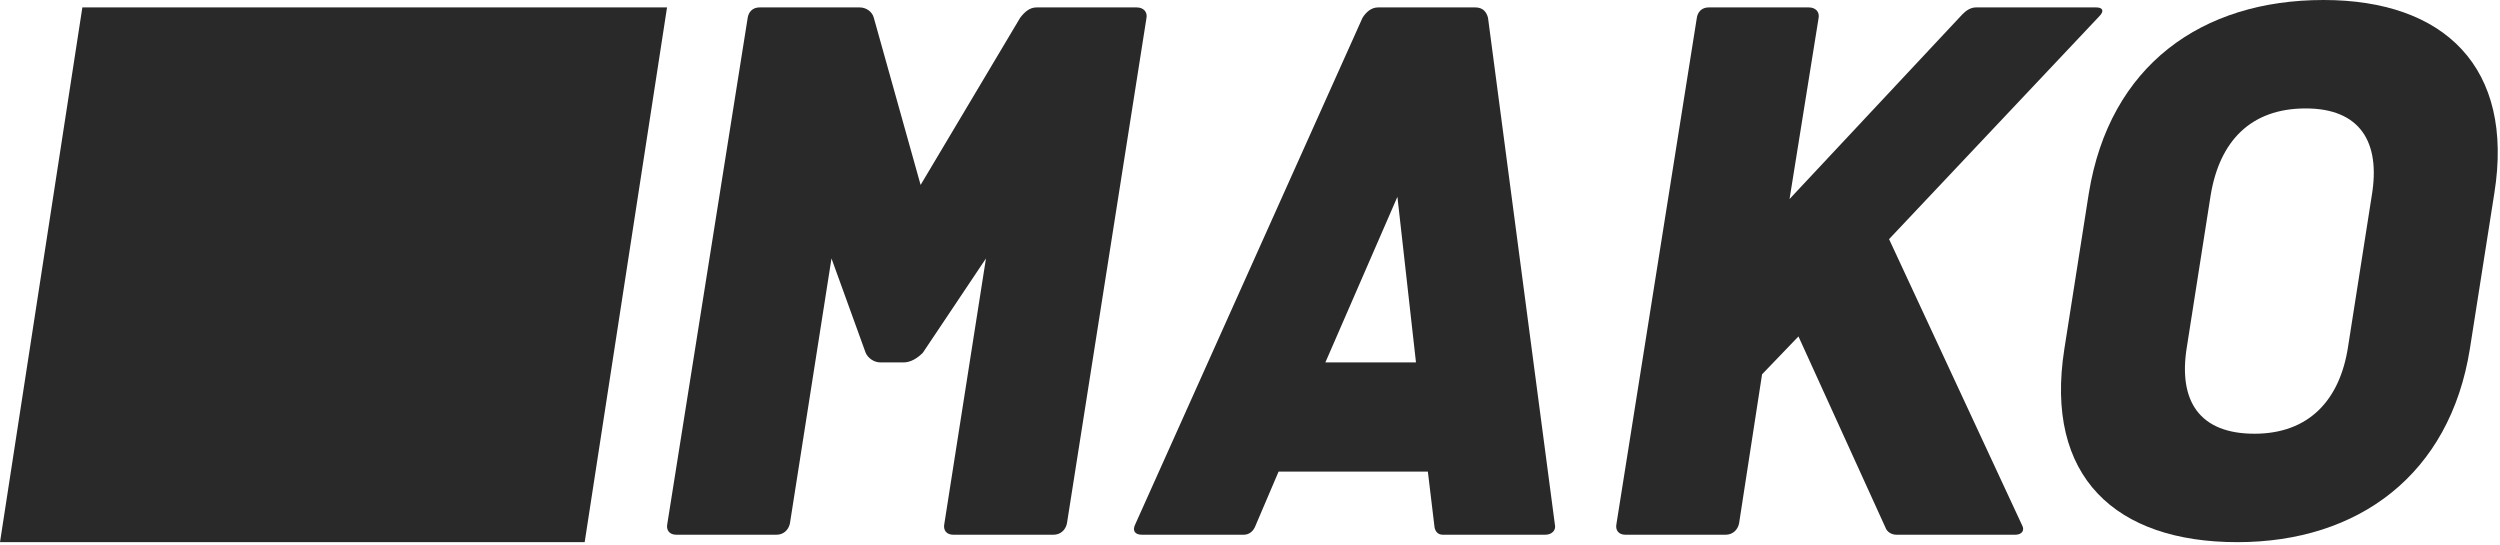
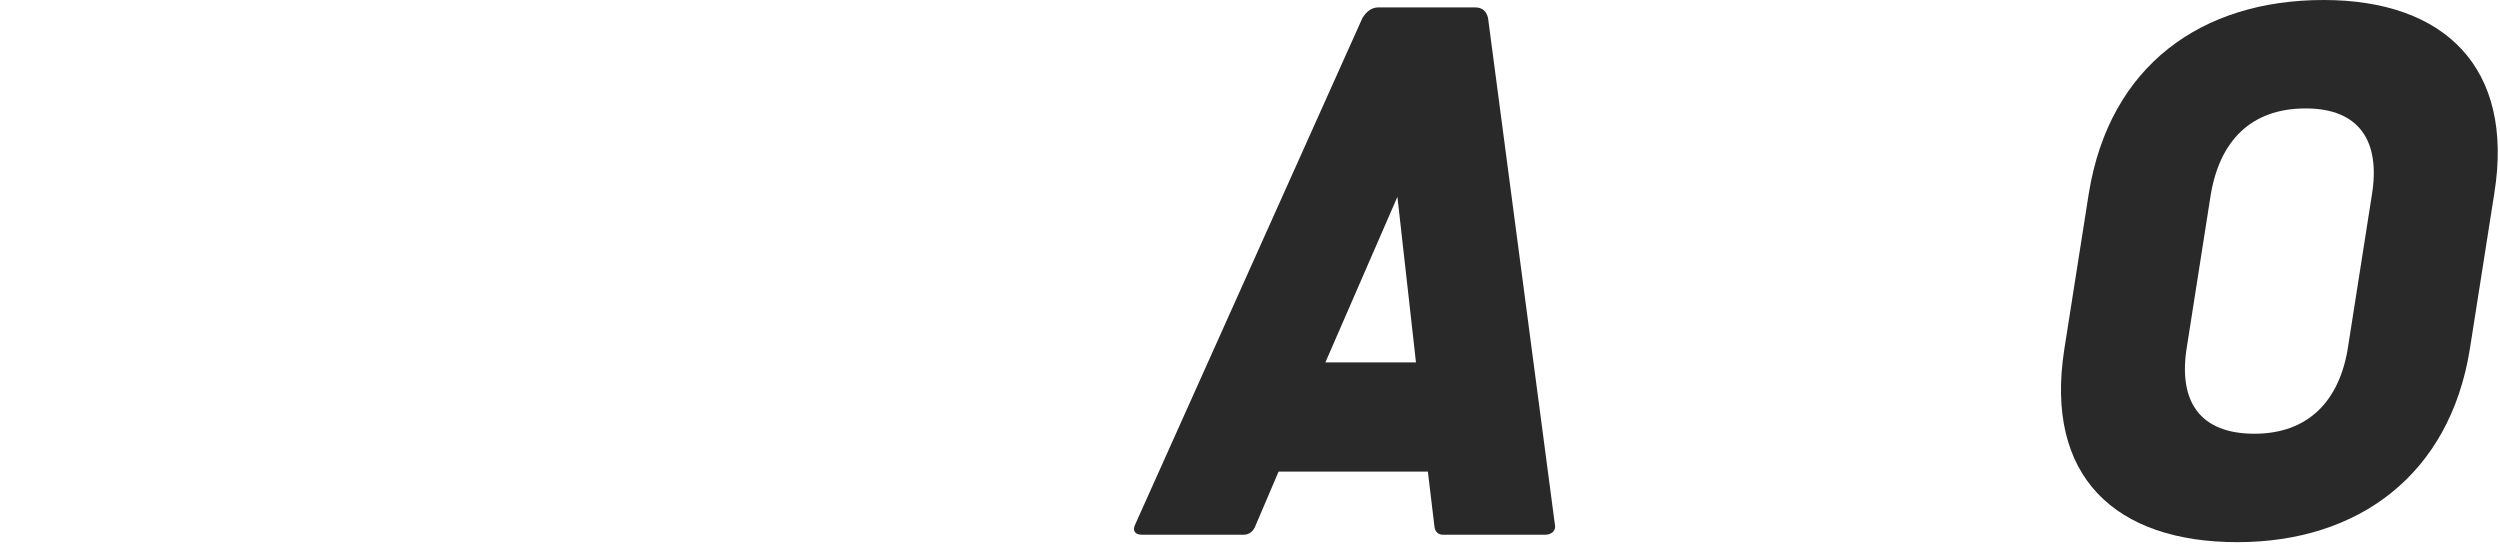
<svg xmlns="http://www.w3.org/2000/svg" width="100%" height="100%" viewBox="0 0 715 156" version="1.1" xml:space="preserve" style="fill-rule:evenodd;clip-rule:evenodd;stroke-linejoin:round;stroke-miterlimit:2;">
  <g>
-     <path d="M190.864,149.747c-0.425,1.911 0.637,3.186 2.549,3.186l28.675,-0c1.911,-0 3.398,-1.275 3.823,-3.186l11.895,-75.83l9.77,26.976c0.638,1.487 2.337,2.761 4.248,2.761l6.585,0c2.124,0 4.036,-1.274 5.523,-2.761l18.054,-26.976l-11.895,75.83c-0.424,1.911 0.638,3.186 2.549,3.186l28.675,-0c1.912,-0 3.399,-1.275 3.824,-3.186l22.727,-144.437c0.425,-1.911 -0.85,-3.186 -2.761,-3.186l-28.675,0c-1.912,0 -3.399,1.275 -4.673,2.974l-28.463,47.791l-13.381,-47.791c-0.425,-1.699 -2.124,-2.974 -4.036,-2.974l-28.675,0c-1.911,0 -3.186,1.275 -3.398,3.186l-22.94,144.437Z" style="fill:#292929;fill-rule:nonzero;" />
-     <path d="M324.68,149.959c-0.85,1.699 -0.213,2.974 1.912,2.974l29.099,-0c1.487,-0 2.549,-0.85 3.186,-2.124l6.797,-15.931l42.694,0l1.912,15.931c0.212,1.274 1.062,2.124 2.336,2.124l29.312,-0c1.912,-0 3.186,-1.275 2.762,-2.974l-19.117,-144.861c-0.425,-1.699 -1.487,-2.974 -3.611,-2.974l-27.825,0c-1.912,0 -3.399,1.275 -4.461,2.974l-64.996,144.861Zm54.376,-46.305l20.603,-47.366l5.311,47.366l-25.914,0Z" style="fill:#292929;fill-rule:nonzero;" />
-     <path d="M488.658,2.124c-1.912,0 -3.186,1.275 -3.399,3.186l-22.94,144.437c-0.425,1.911 0.637,3.186 2.549,3.186l28.675,-0c1.912,-0 3.399,-1.275 3.823,-3.186l6.585,-42.694l10.408,-10.833l24.851,54.589c0.425,1.274 1.7,2.124 3.186,2.124l33.986,-0c1.911,-0 2.761,-1.275 1.911,-2.762l-38.021,-81.776l60.111,-63.722c1.487,-1.487 1.062,-2.549 -0.849,-2.549l-34.41,0c-1.487,0 -2.761,0.85 -3.823,1.912l-49.491,52.889l8.284,-51.615c0.425,-1.911 -0.85,-3.186 -2.761,-3.186l-28.675,0Z" style="fill:#292929;fill-rule:nonzero;" />
+     <path d="M324.68,149.959c-0.85,1.699 -0.213,2.974 1.912,2.974l29.099,-0c1.487,-0 2.549,-0.85 3.186,-2.124l6.797,-15.931l42.694,0l1.912,15.931c0.212,1.274 1.062,2.124 2.336,2.124l29.312,-0c1.912,-0 3.186,-1.275 2.762,-2.974l-19.117,-144.861c-0.425,-1.699 -1.487,-2.974 -3.611,-2.974l-27.825,0c-1.912,0 -3.399,1.275 -4.461,2.974l-64.996,144.861m54.376,-46.305l20.603,-47.366l5.311,47.366l-25.914,0Z" style="fill:#292929;fill-rule:nonzero;" />
    <path d="M597.41,55.226l-7.01,44.605c-5.735,36.534 14.656,55.226 49.491,55.226c34.622,-0 60.748,-19.329 66.483,-55.226l7.01,-44.605c5.735,-35.897 -14.232,-55.226 -48.854,-55.226c-34.834,-0 -61.173,18.692 -67.12,55.226Zm28.037,43.968l6.797,-43.331c2.549,-15.506 11.47,-24.852 27.188,-24.852c15.506,0 21.453,9.559 18.905,24.852l-6.797,43.331c-2.337,15.293 -11.258,24.851 -26.764,24.851c-15.718,0 -21.877,-9.346 -19.329,-24.851Z" style="fill:#292929;fill-rule:nonzero;" />
-     <path d="M190.771,2.124l-23.554,152.933l-167.217,-0l23.554,-152.933l167.217,0Z" style="fill:#292929;" />
  </g>
</svg>